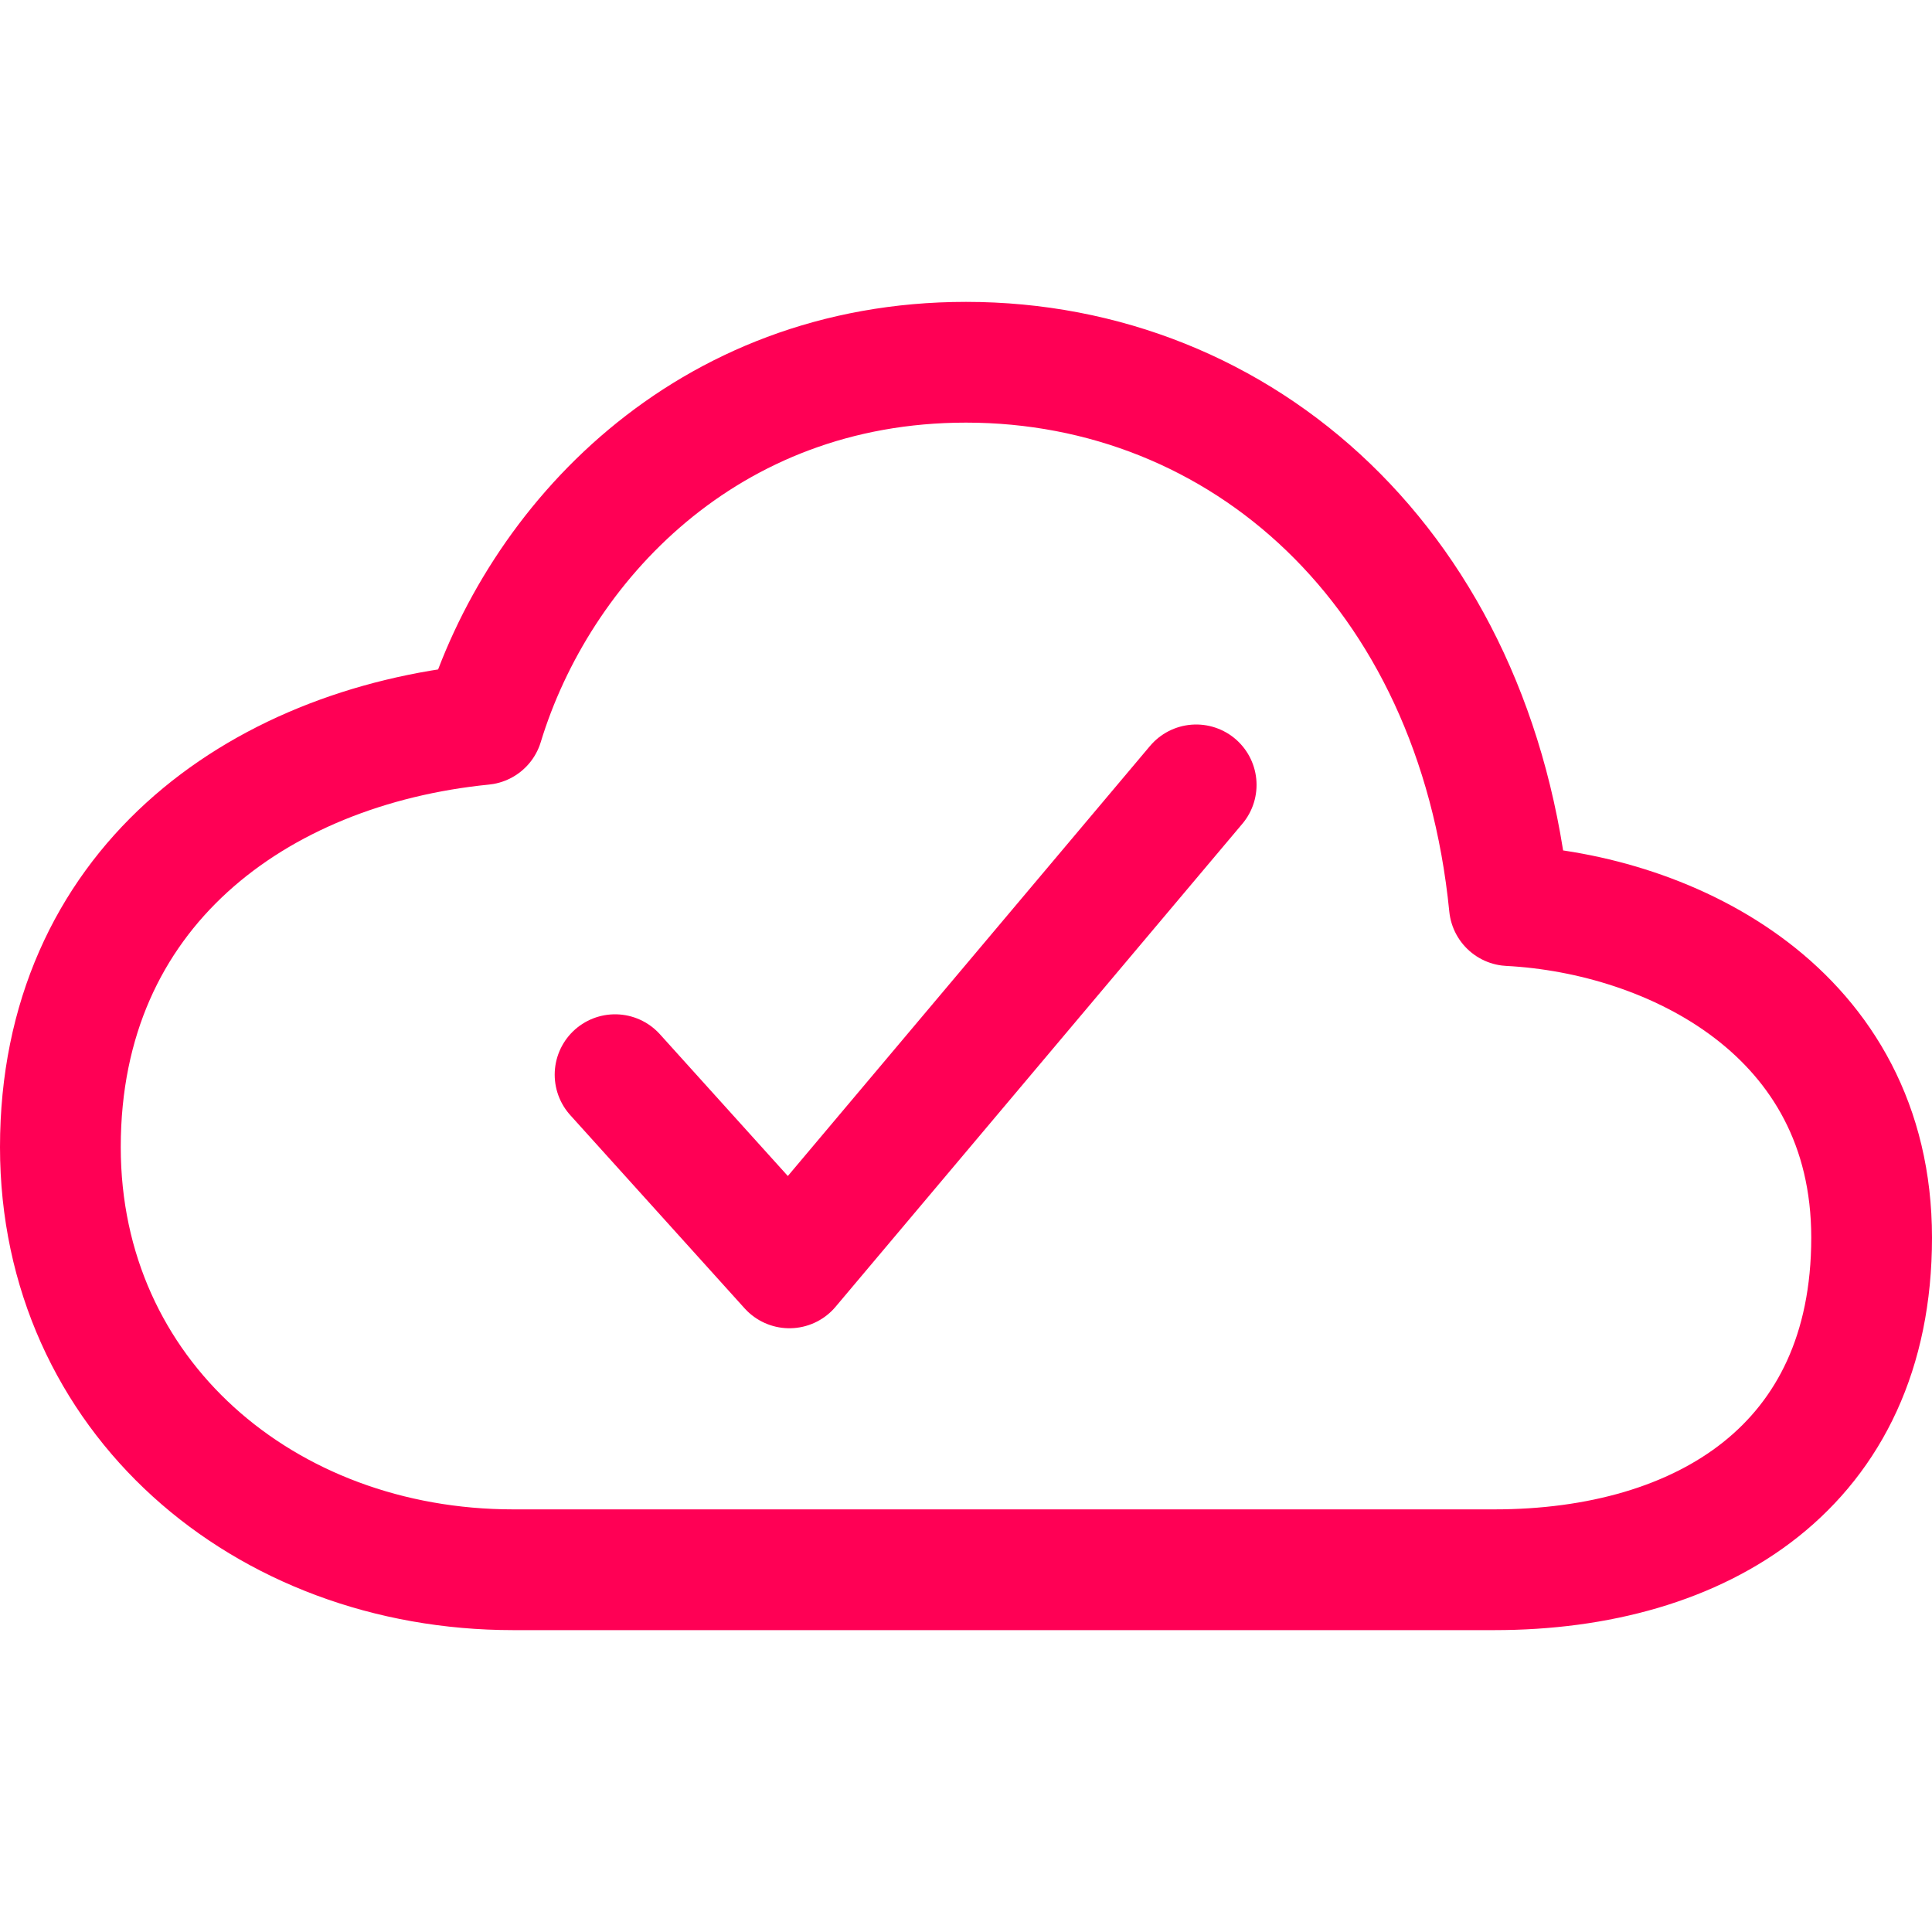
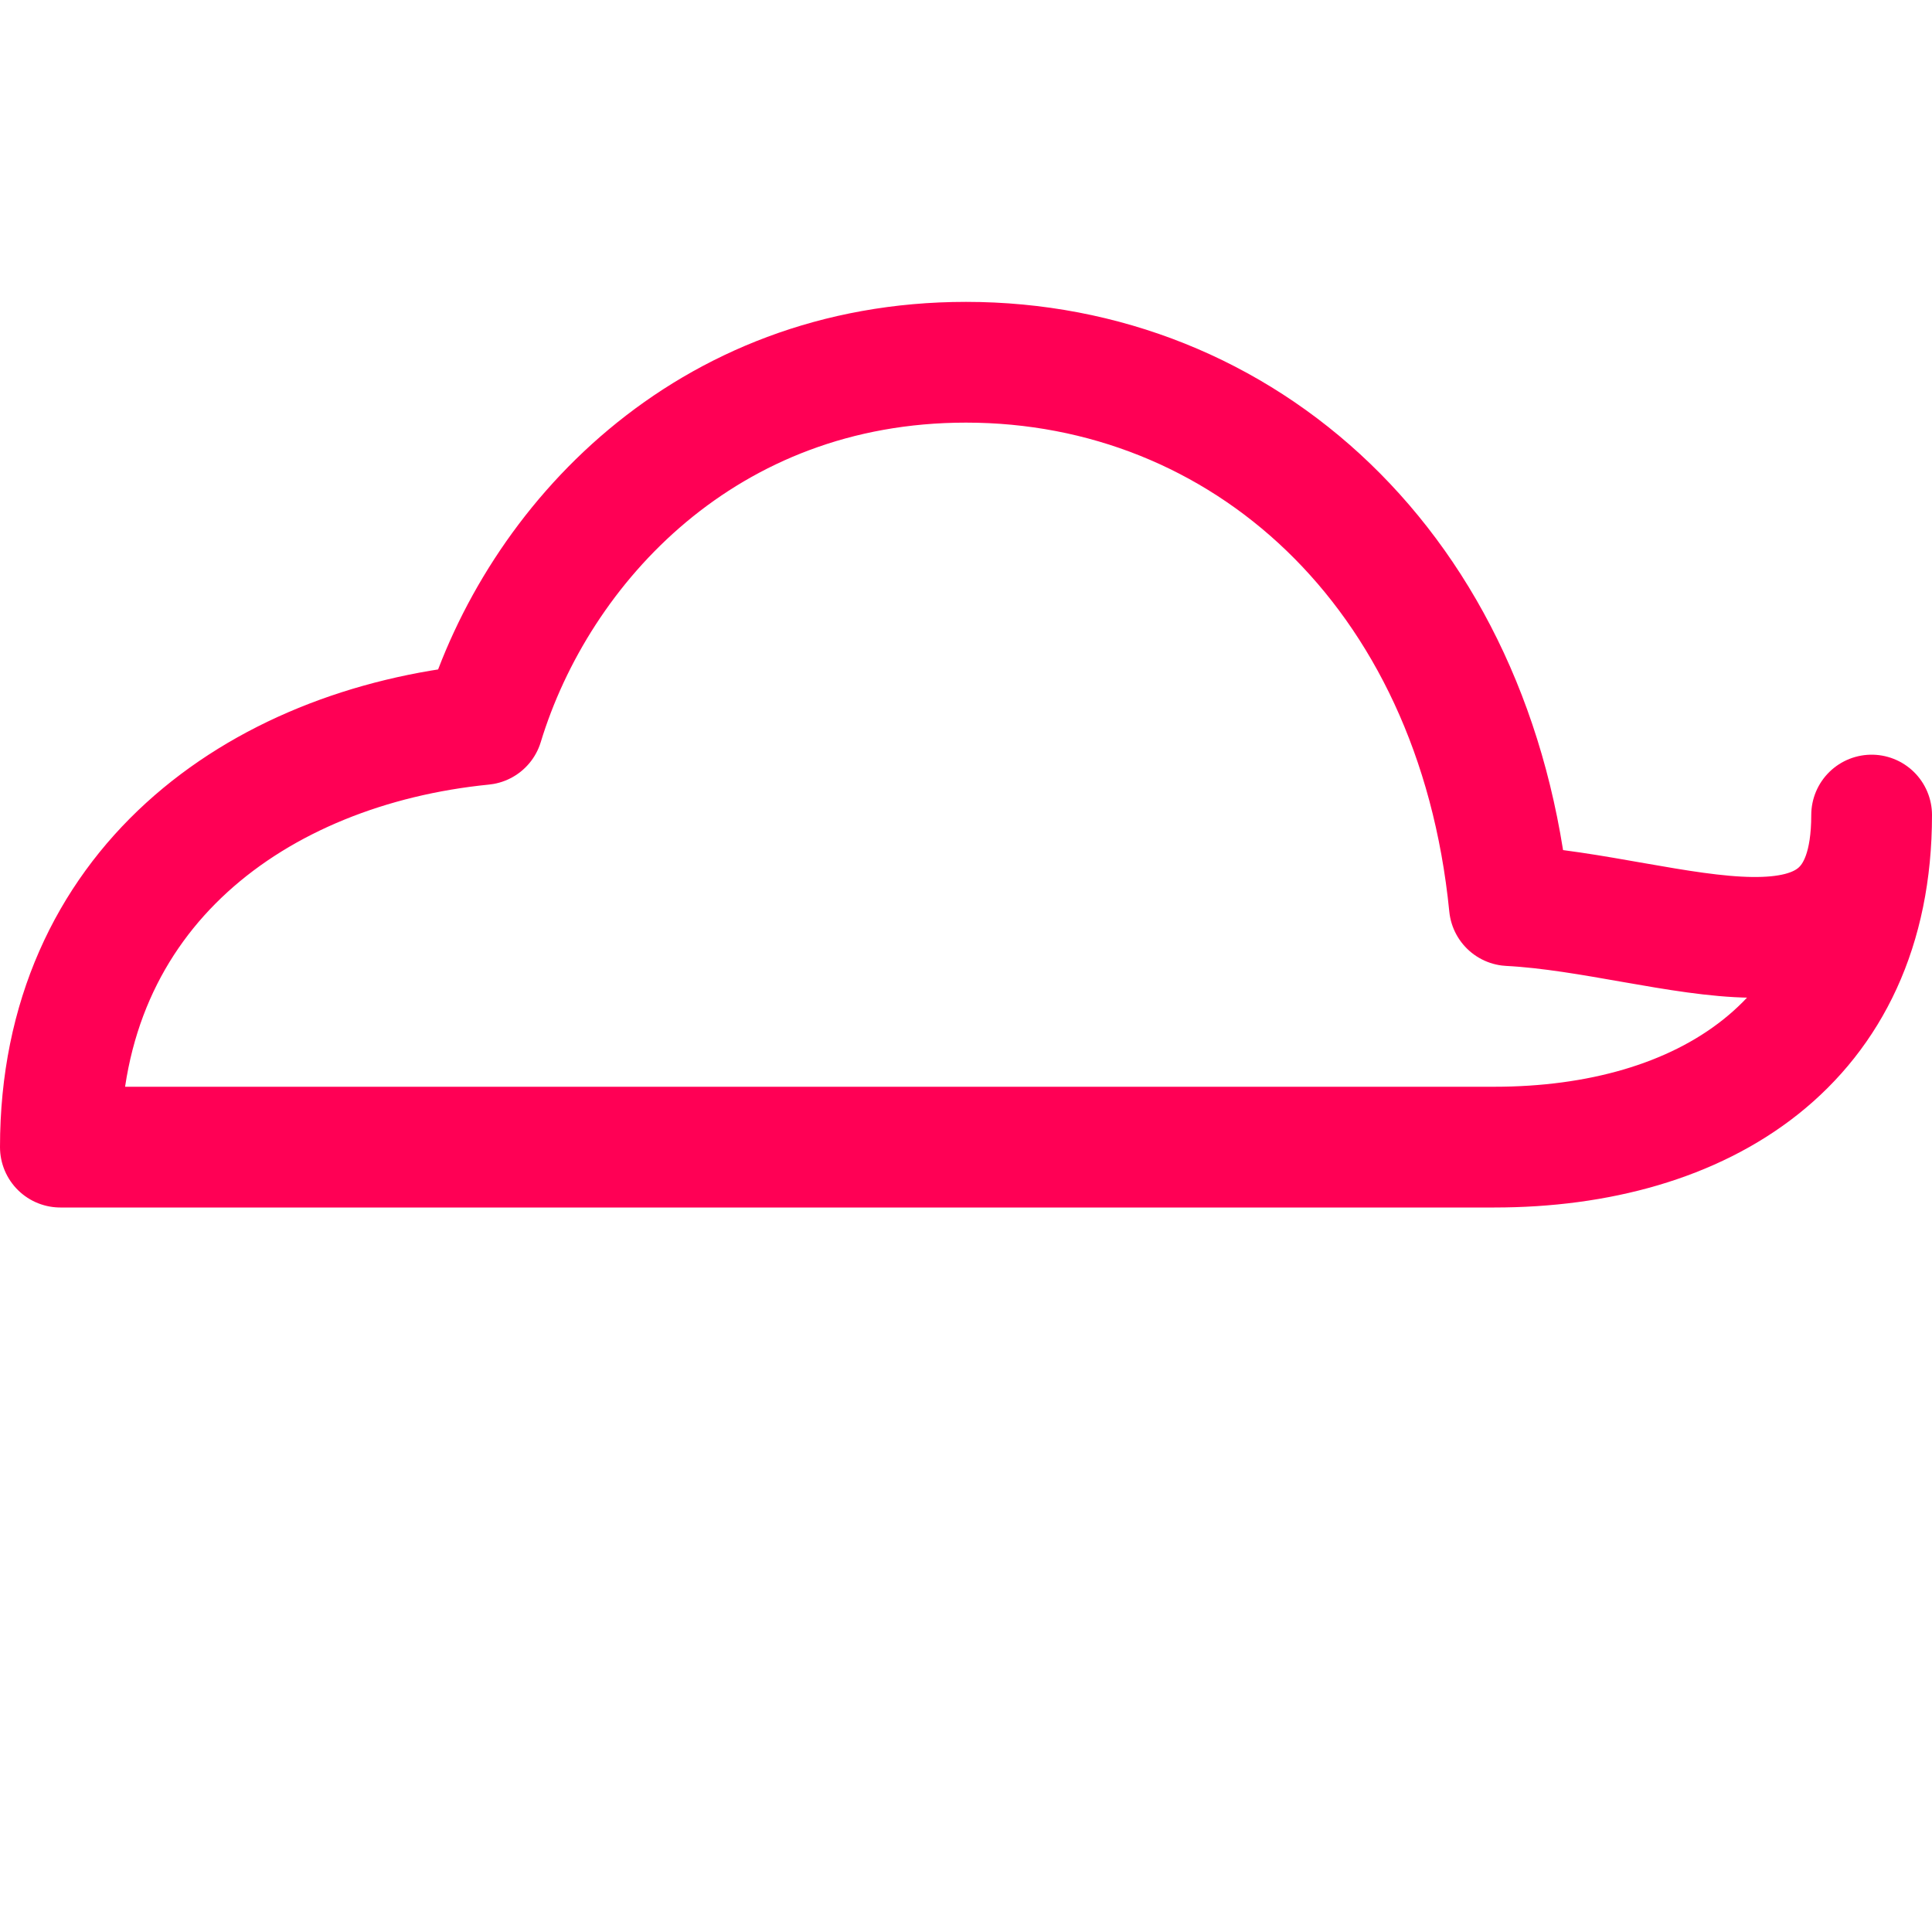
<svg xmlns="http://www.w3.org/2000/svg" width="512" height="512" viewBox="0 0 512 512">
  <title>ionicons-v5-f</title>
-   <path d="M400,240c-8.89-89.54-71-144-144-144-69,0-113.44,48.2-128,96C68,198,16,235.59,16,304c0,66,54,112,120,112H396c55,0,100-27.44,100-88C496,268.18,443,242.24,400,240Z" style="fill:none;stroke:#ff0055;stroke-linejoin:round;stroke-width:32px" />
-   <polyline points="317 208 209.2 336 163 284.8" style="fill:none;stroke:#ff0055;stroke-linecap:round;stroke-linejoin:round;stroke-width:32px" />
+   <path d="M400,240c-8.89-89.54-71-144-144-144-69,0-113.44,48.2-128,96C68,198,16,235.59,16,304H396c55,0,100-27.44,100-88C496,268.18,443,242.24,400,240Z" style="fill:none;stroke:#ff0055;stroke-linejoin:round;stroke-width:32px" />
</svg>